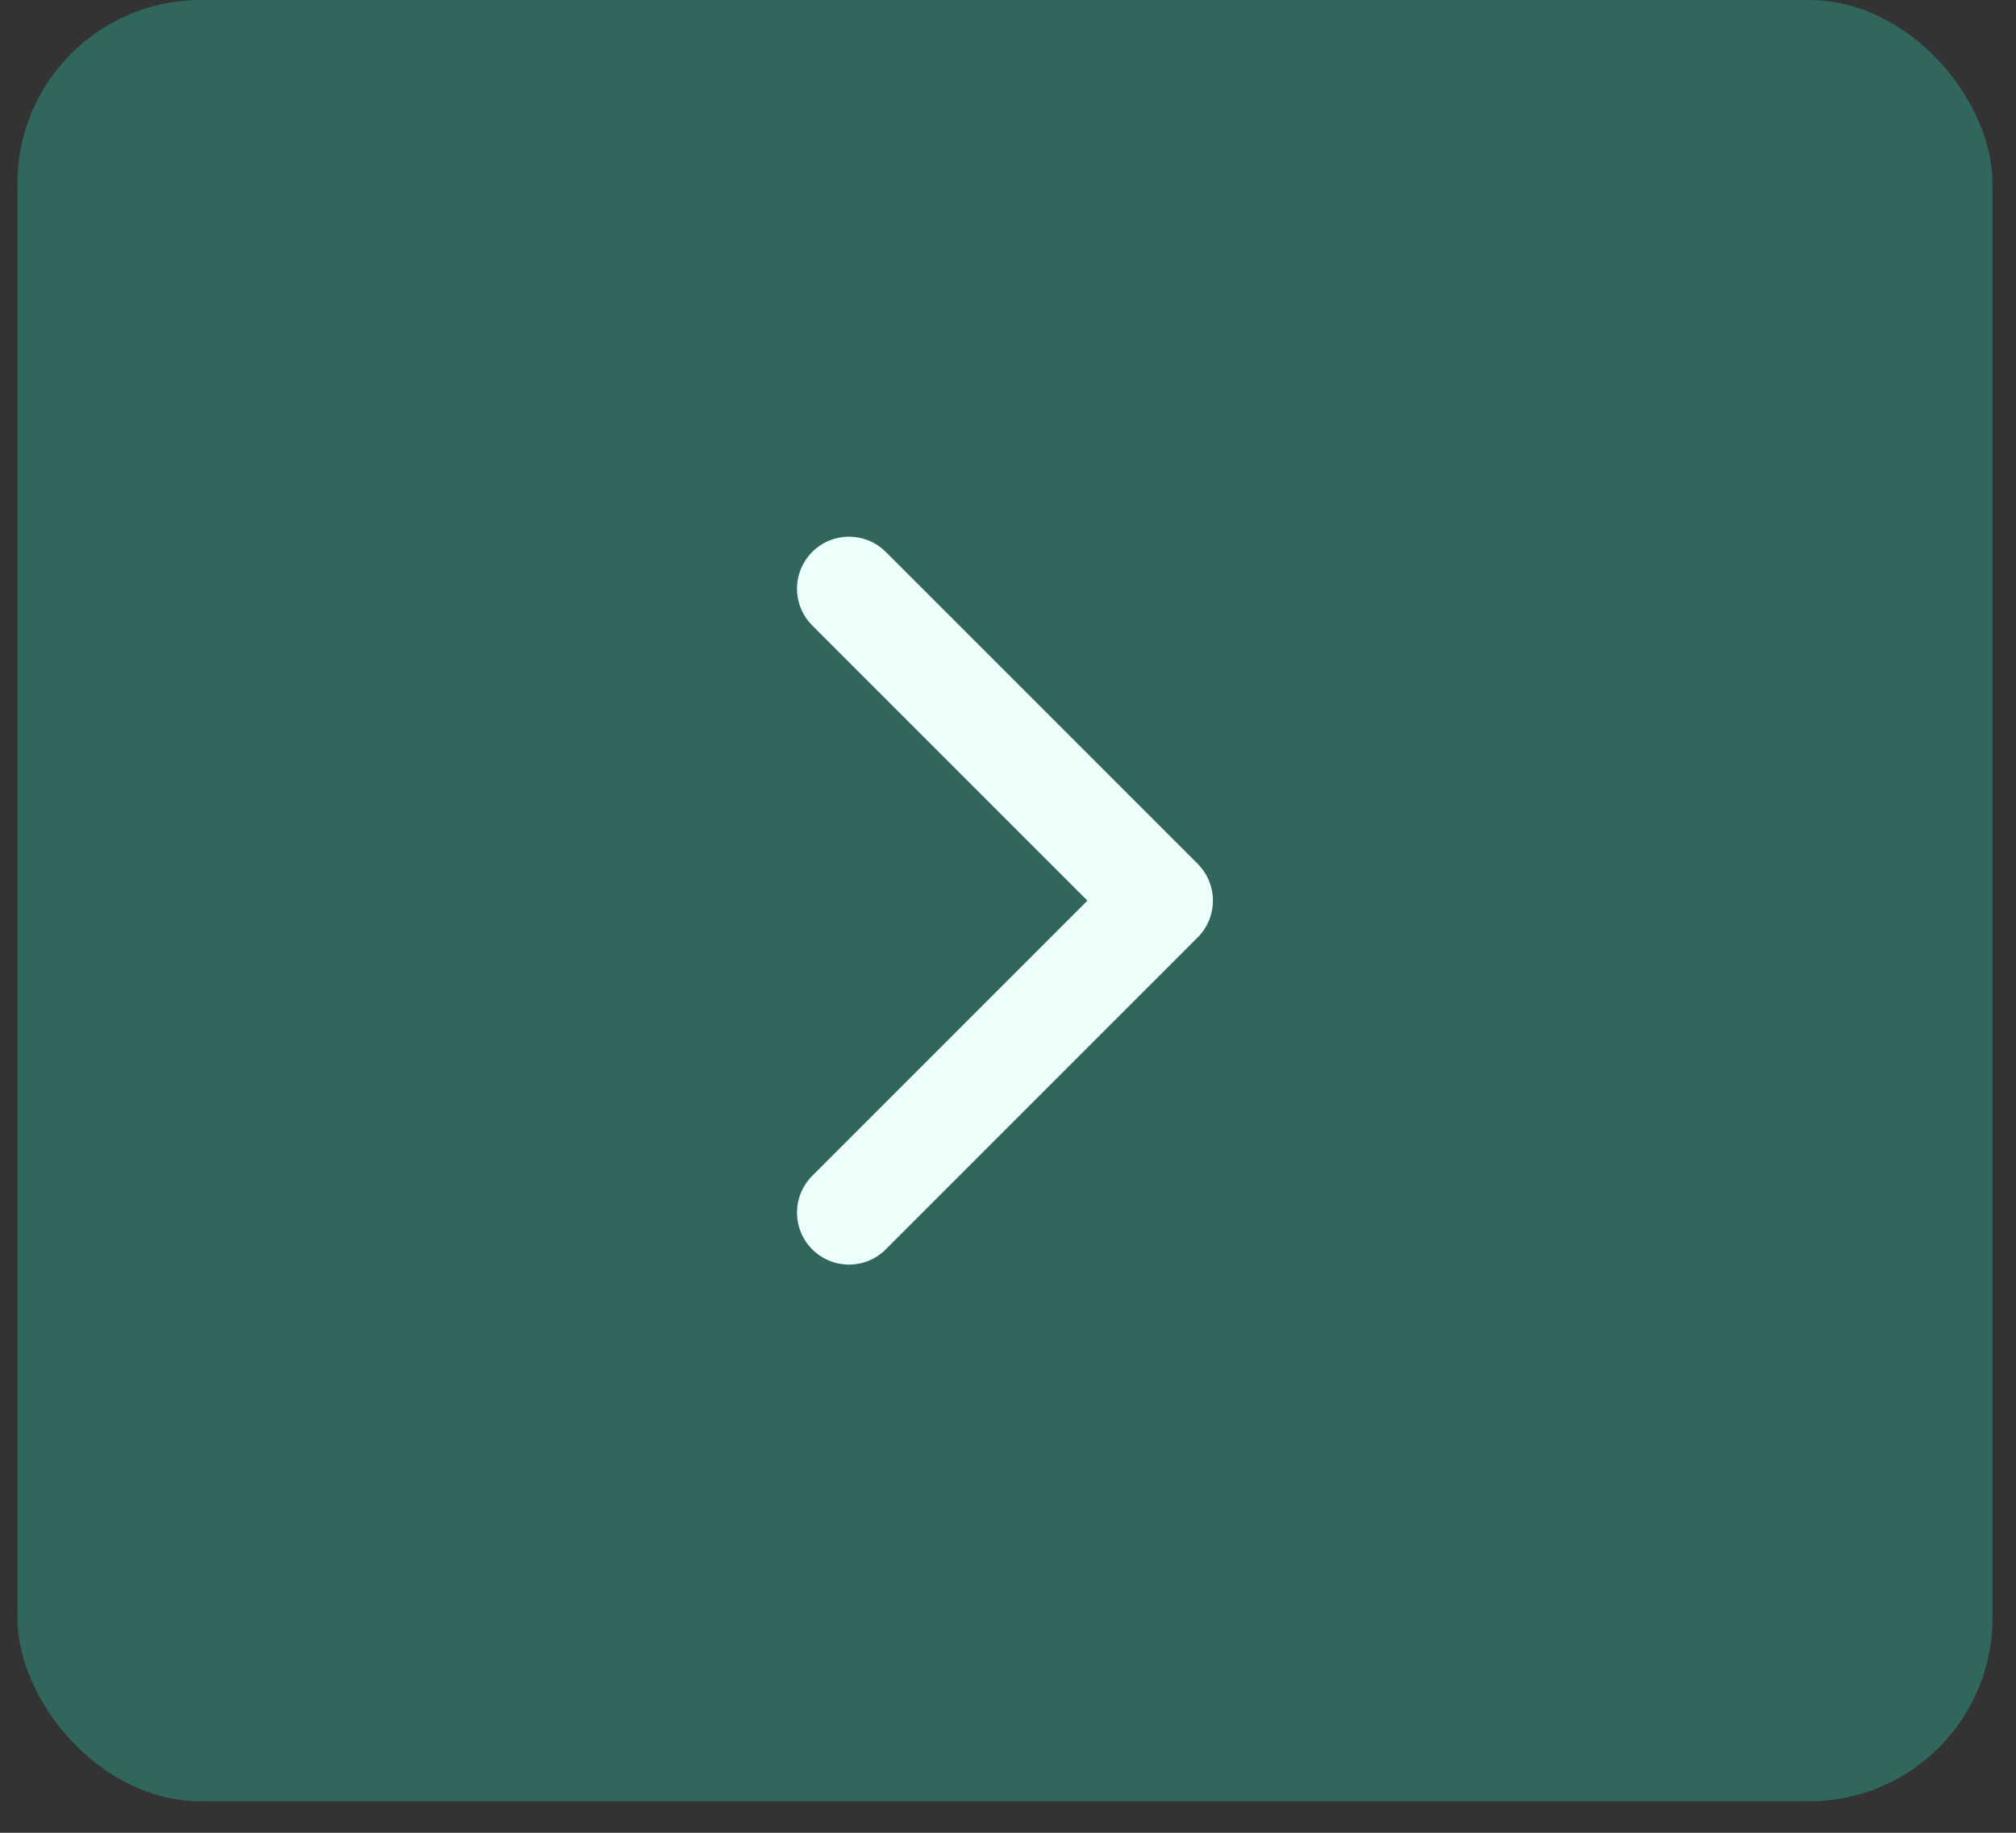
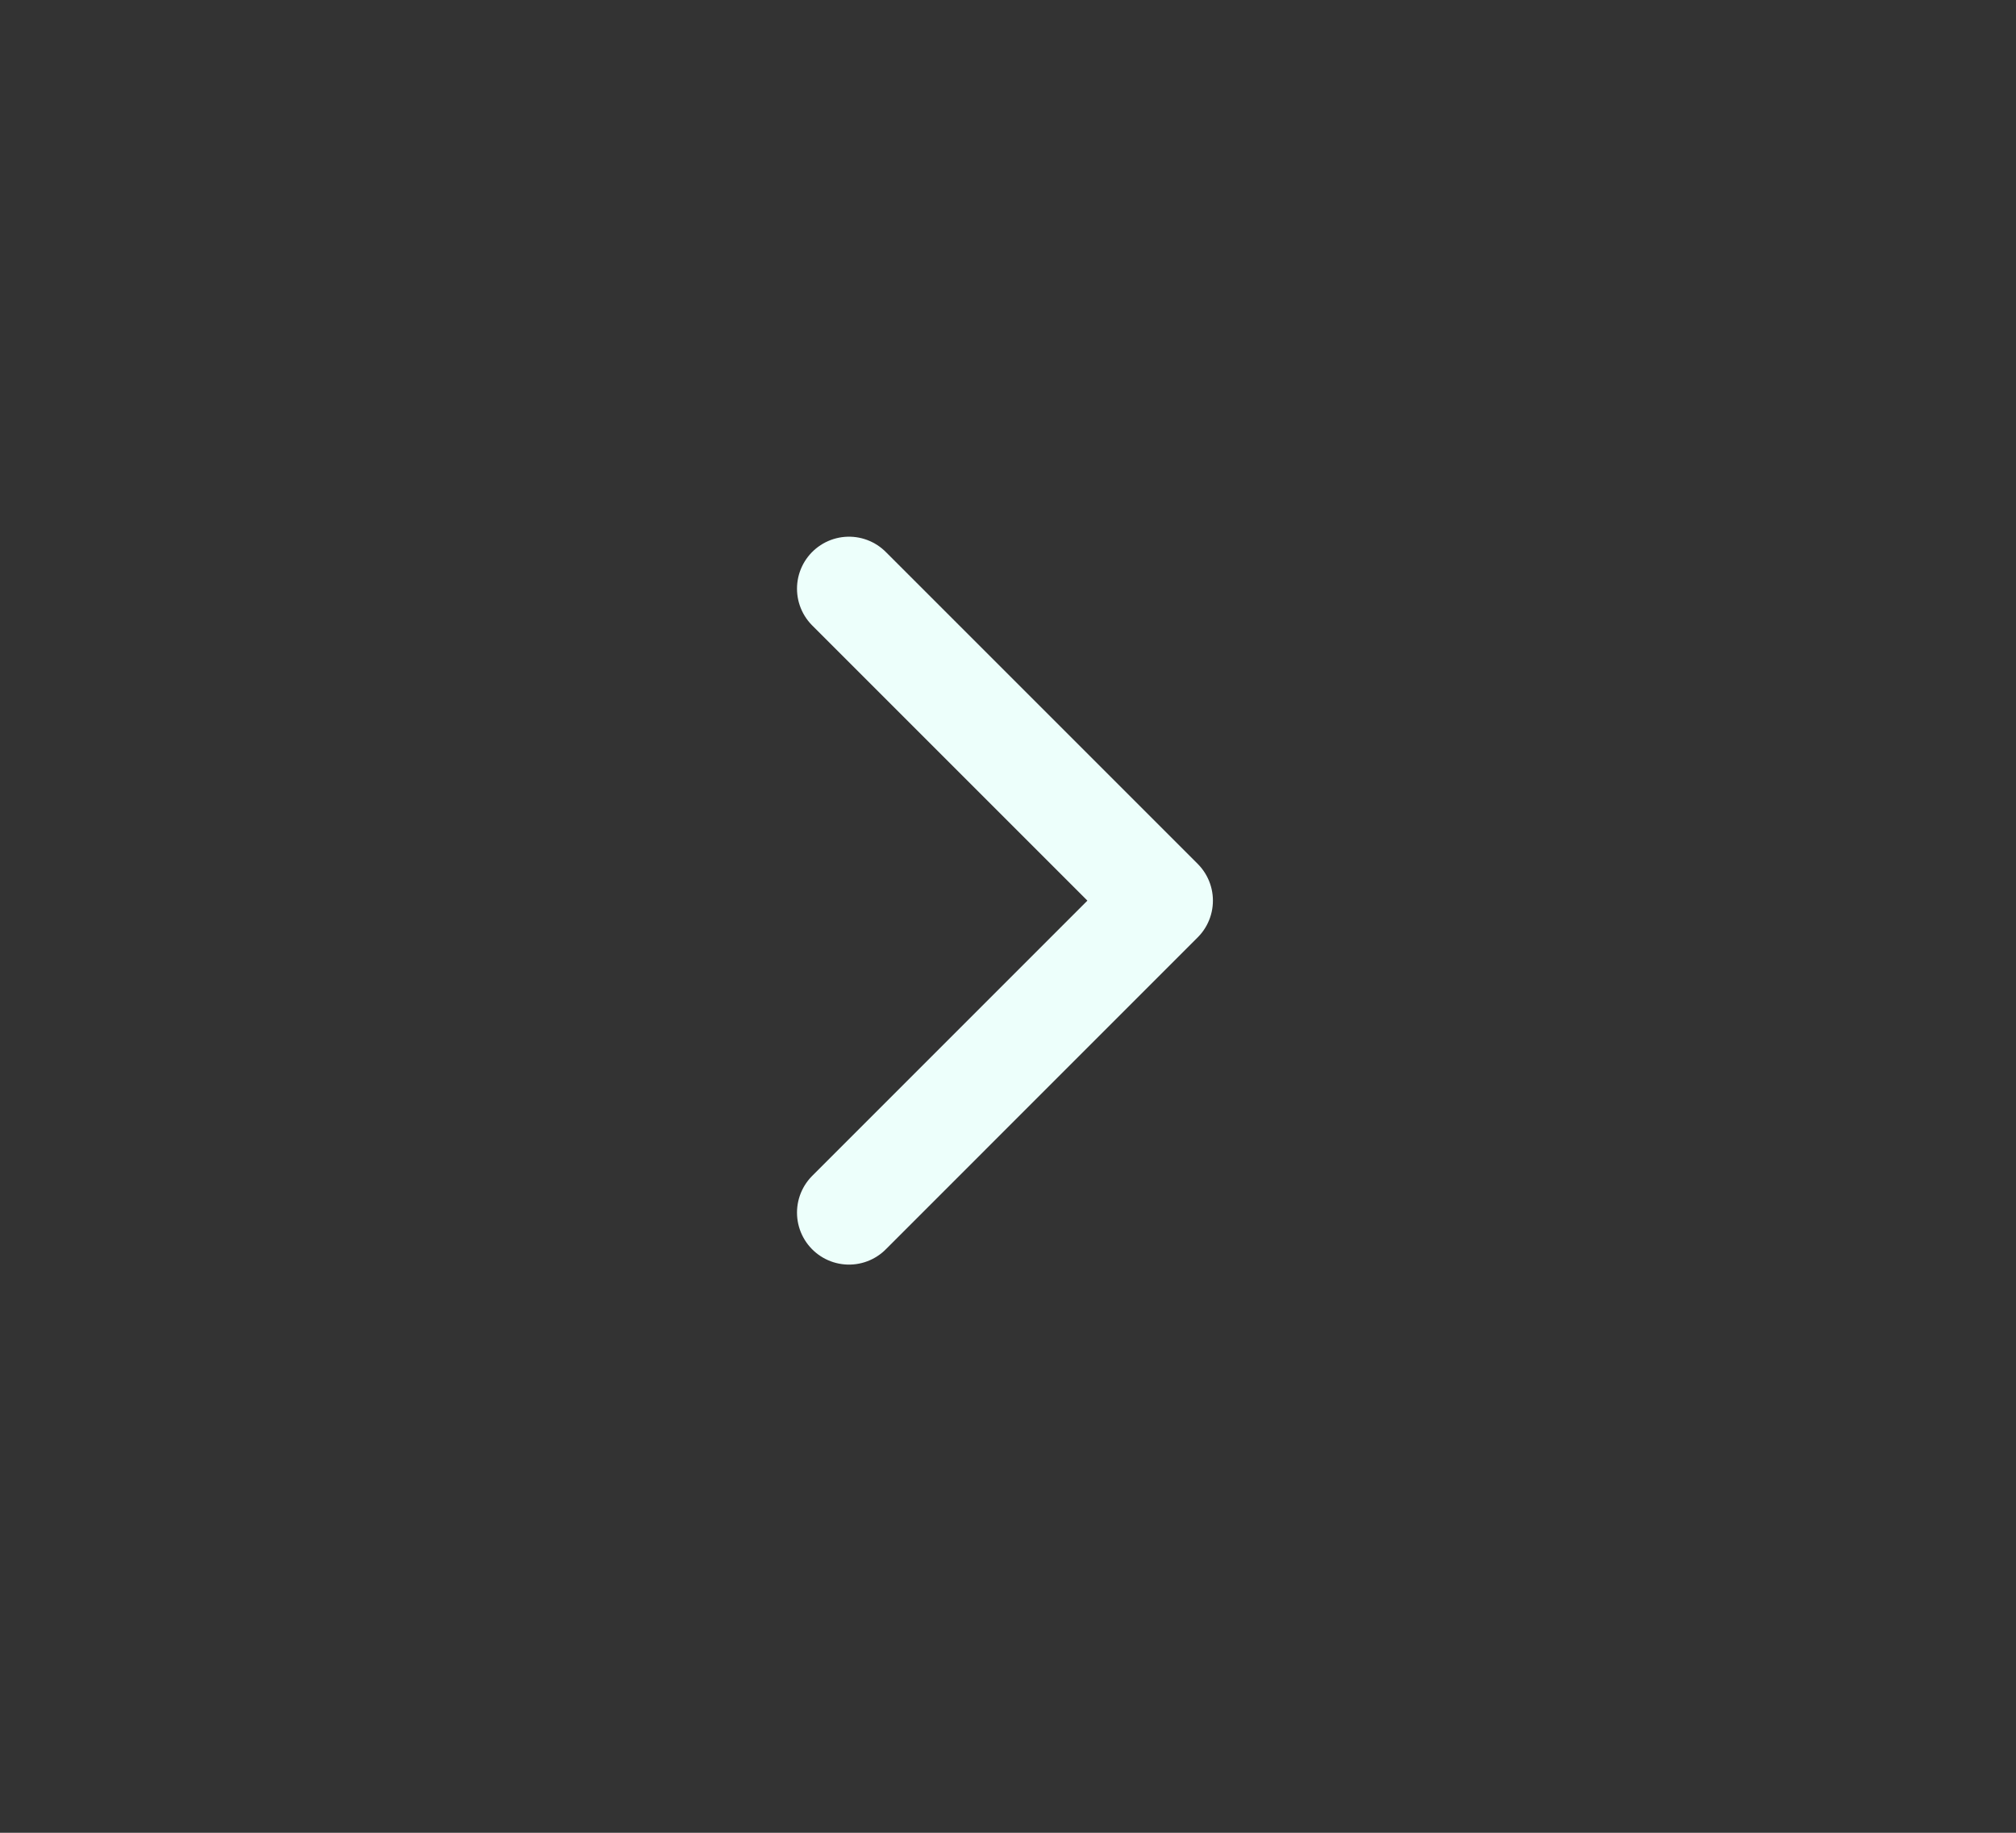
<svg xmlns="http://www.w3.org/2000/svg" width="55" height="50" viewBox="0 0 55 50" fill="none">
  <rect x="0" y="0" width="55" height="50" fill="#333333" stroke="none" />
  <g clip-path="url(#clip0_1_1663)">
-     <rect x="0.476" width="53.883" height="49.141" rx="5" fill="#31665D" />
    <path d="M23.162 33.081L31.672 24.57L23.162 16.06" stroke="#EDFFFB" stroke-width="2.837" stroke-linecap="round" stroke-linejoin="round" />
  </g>
  <defs>
    <clipPath id="clip0_1_1663">
      <rect x="0.476" width="53.883" height="49.141" rx="5" fill="white" />
    </clipPath>
  </defs>
</svg>